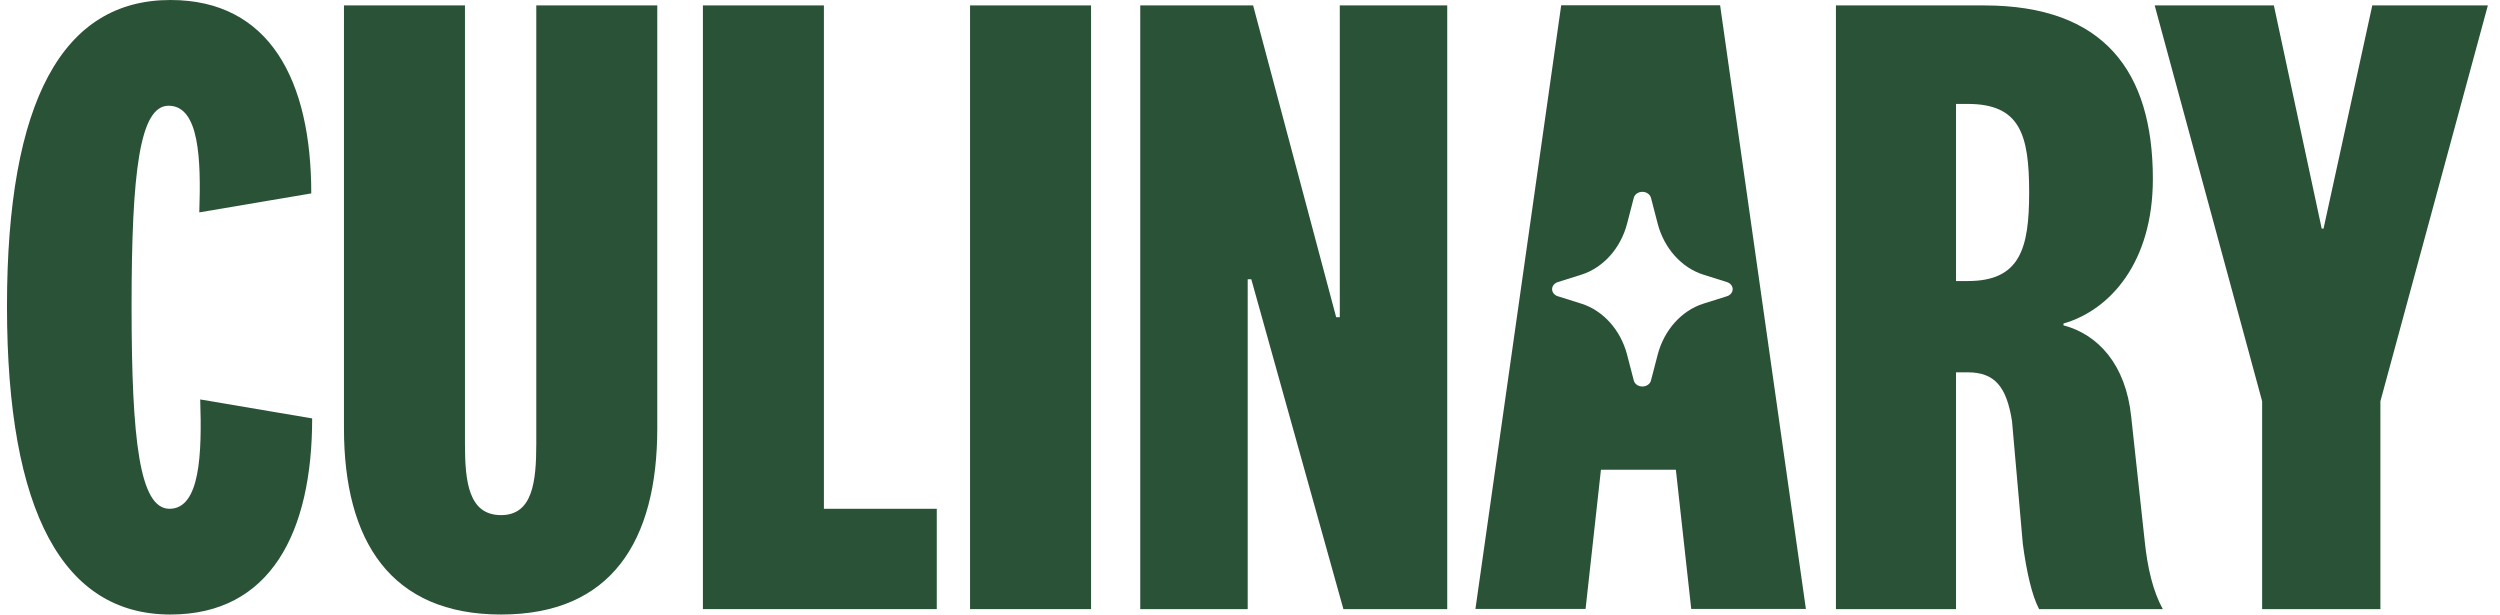
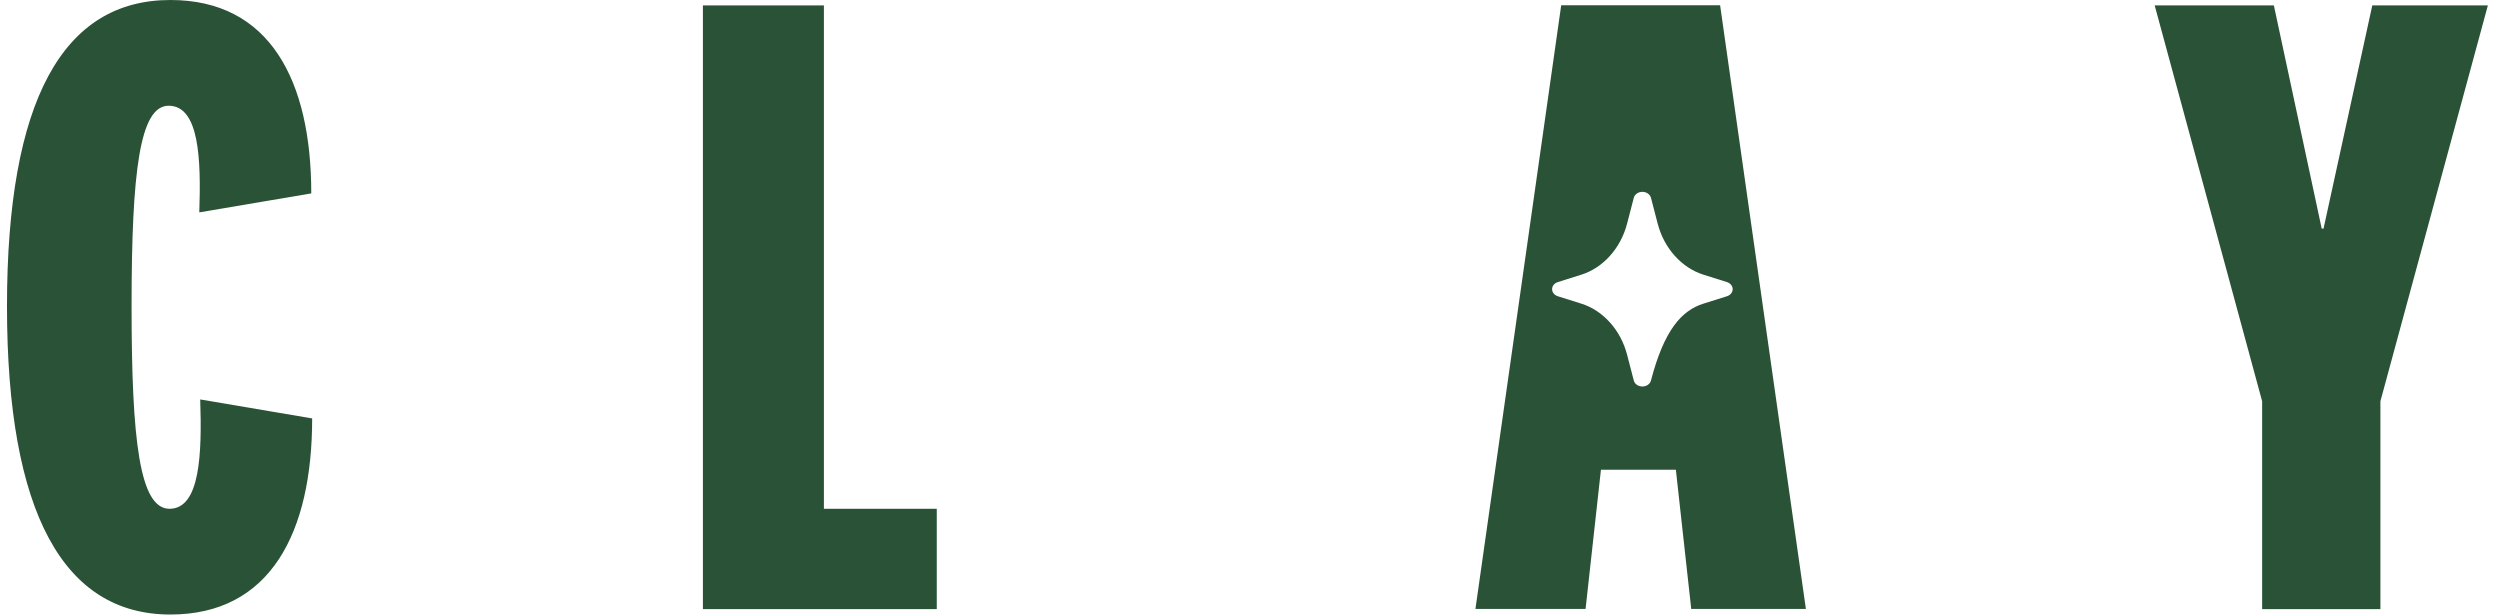
<svg xmlns="http://www.w3.org/2000/svg" width="179" height="44" viewBox="0 0 179 44" fill="none">
  <path d="M166.235 16.37H166.365L169.856 0.388H178.131L170.437 28.729V43.612H161.969V28.729L154.275 0.388H162.809L166.235 16.37Z" fill="#2A5236" />
-   <path d="M145.288 13.782C145.288 9.641 144.641 7.441 140.892 7.441H140.051V20.123H140.892C144.641 20.123 145.288 17.794 145.288 13.782ZM154.856 43.612H145.999C145.482 42.641 145.094 40.894 144.835 38.953L144.06 30.153C143.672 27.694 142.831 26.659 140.892 26.659H140.051V43.612H131.453V0.388H142.055C150.654 0.388 154.145 5.112 154.145 12.812C154.145 18.765 151.106 22.194 147.744 23.165V23.294C150.201 23.941 152.205 26.076 152.593 29.829L153.563 38.759C153.757 40.635 154.145 42.318 154.856 43.612Z" fill="#2A5236" />
-   <path d="M123.16 0.377L129.302 43.6H121.092L119.992 33.635H114.627L113.527 43.6H105.641L111.782 0.377H123.16ZM117.641 13.737C117.327 13.718 117.049 13.899 116.981 14.158L116.498 16.017C116.041 17.775 114.788 19.173 113.229 19.665L111.542 20.197C111.294 20.275 111.13 20.477 111.13 20.704C111.13 20.931 111.295 21.134 111.542 21.212L113.229 21.743C114.788 22.235 116.041 23.633 116.498 25.392L116.981 27.25C117.046 27.497 117.3 27.673 117.595 27.673C117.889 27.673 118.144 27.497 118.208 27.25L118.691 25.392C119.149 23.633 120.401 22.235 121.96 21.743L123.647 21.212C123.895 21.134 124.06 20.931 124.06 20.704C124.06 20.477 123.895 20.275 123.647 20.197L121.96 19.665C120.401 19.173 119.149 17.775 118.691 16.017L118.212 14.17C118.151 13.935 117.92 13.755 117.641 13.737Z" fill="#2A5236" />
-   <path d="M95.929 22.712V0.388H103.622V43.612H96.188L89.593 19.994H89.335V43.612H81.642V0.388H89.723L95.67 22.712H95.929Z" fill="#2A5236" />
-   <path d="M69.456 0.388H78.119V43.612H69.456V0.388Z" fill="#2A5236" />
+   <path d="M123.16 0.377L129.302 43.6H121.092L119.992 33.635H114.627L113.527 43.6H105.641L111.782 0.377H123.16ZM117.641 13.737C117.327 13.718 117.049 13.899 116.981 14.158L116.498 16.017C116.041 17.775 114.788 19.173 113.229 19.665L111.542 20.197C111.294 20.275 111.13 20.477 111.13 20.704C111.13 20.931 111.295 21.134 111.542 21.212L113.229 21.743C114.788 22.235 116.041 23.633 116.498 25.392L116.981 27.25C117.046 27.497 117.3 27.673 117.595 27.673C117.889 27.673 118.144 27.497 118.208 27.25C119.149 23.633 120.401 22.235 121.96 21.743L123.647 21.212C123.895 21.134 124.06 20.931 124.06 20.704C124.06 20.477 123.895 20.275 123.647 20.197L121.96 19.665C120.401 19.173 119.149 17.775 118.691 16.017L118.212 14.17C118.151 13.935 117.92 13.755 117.641 13.737Z" fill="#2A5236" />
  <path d="M50.328 0.388H58.991V36.429H67.072V43.612H50.328V0.388Z" fill="#2A5236" />
-   <path d="M35.877 36.882C38.139 36.882 38.398 34.488 38.398 31.77V0.388H47.061V30.671C47.061 38.759 43.764 44 35.877 44C27.99 44 24.628 38.759 24.628 30.671V0.388H33.291V31.77C33.291 34.488 33.549 36.882 35.877 36.882Z" fill="#2A5236" />
  <path d="M0.5 21.935C0.5 7.182 4.508 0 12.201 0C19.313 0 22.287 5.759 22.287 13.847L14.27 15.206C14.399 11.388 14.27 7.571 12.072 7.571C10.003 7.571 9.421 12.294 9.421 21.935C9.421 31.576 10.003 36.429 12.137 36.429C14.335 36.429 14.464 32.482 14.335 28.6L22.351 29.959C22.351 38.112 19.377 44 12.201 44C4.573 44 0.5 36.753 0.5 21.935Z" fill="#2A5236" />
</svg>